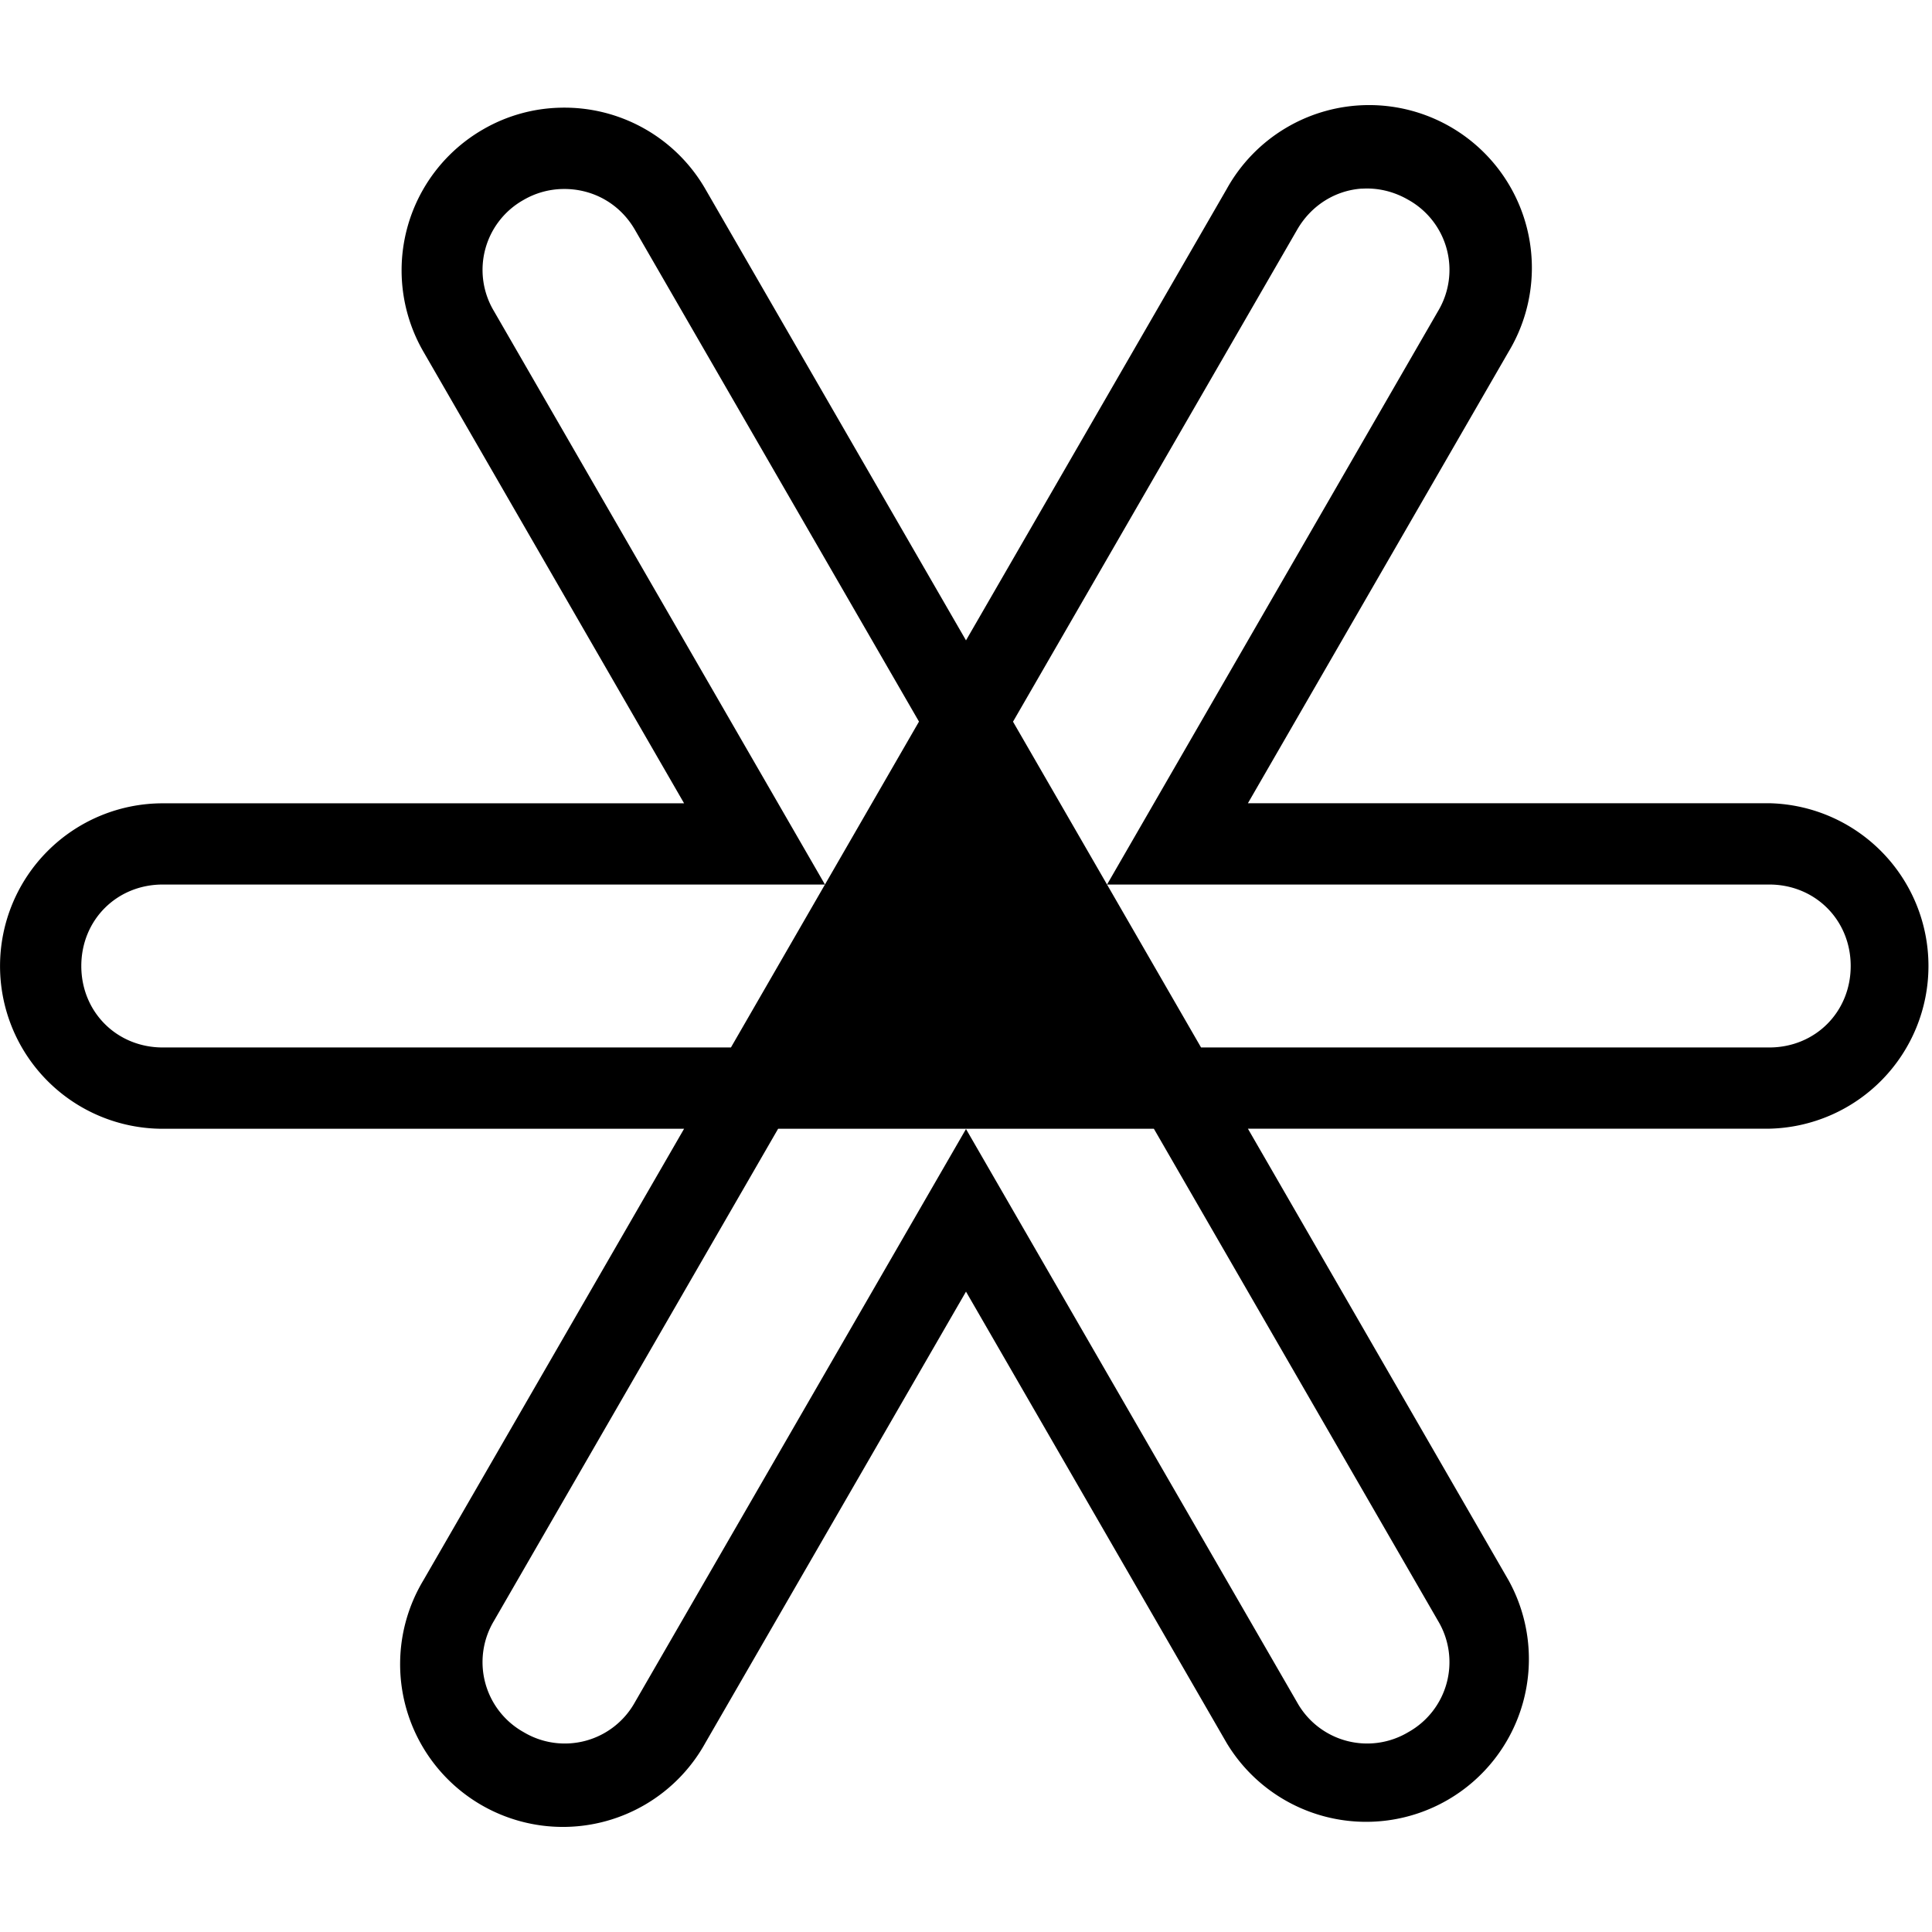
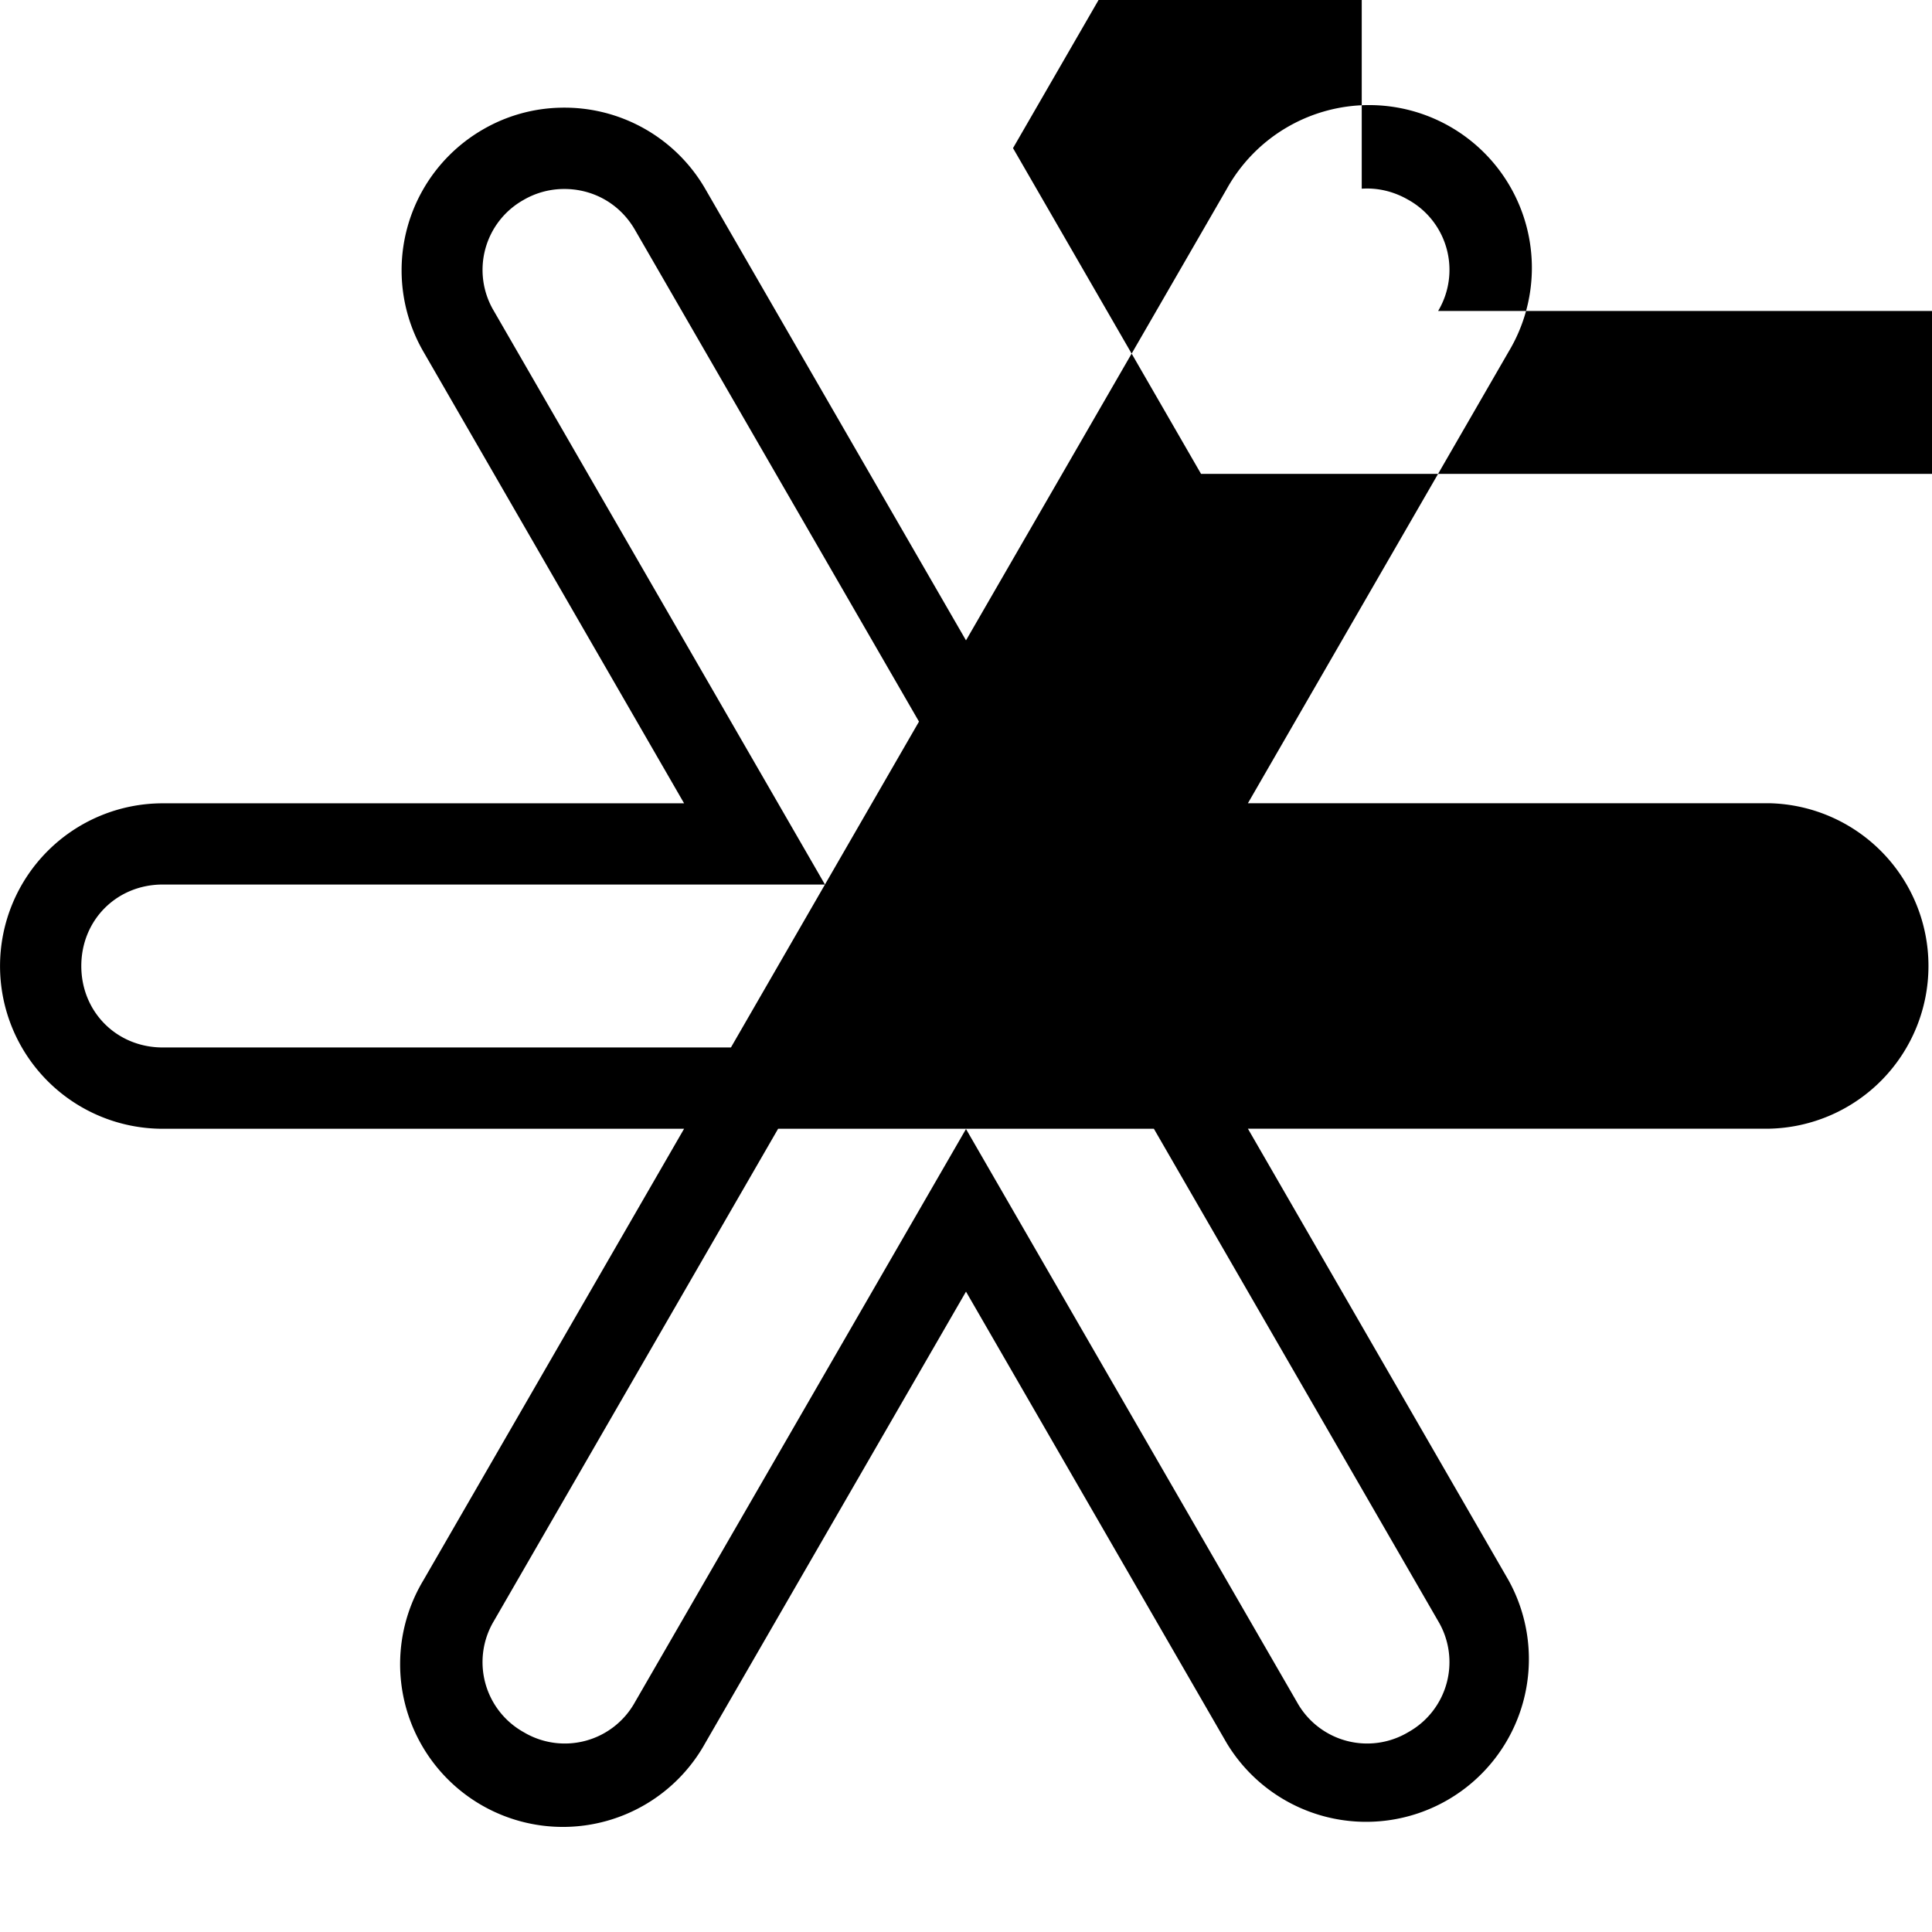
<svg xmlns="http://www.w3.org/2000/svg" viewBox="0 0 24 24">
-   <path d="M6.957 1.338a2 2 0 0 0-.957.27 2.02 2.02 0 0 0-.74 2.761l3.238 5.61H2.022a2.021 2.021 0 1 0 0 4.043h6.476L5.26 19.63a2.022 2.022 0 1 0 3.502 2.021L12 16.045l3.238 5.607a2.022 2.022 0 0 0 3.502-2.021l-3.238-5.61h6.477a2.022 2.022 0 0 0 0-4.043h-6.477L18.74 4.37a2.022 2.022 0 1 0-3.502-2.021L12 7.955 8.762 2.348a2.02 2.02 0 0 0-1.805-1.01m9.959 1.006c.193-.013.393.031.578.138a.996.996 0 0 1 .371 1.381l-4.113 7.125h8.226c.571 0 1.012.441 1.012 1.012s-.44 1.012-1.012 1.012H14.92l-1.168-2.024-1.168-2.023 3.53-6.112c.178-.308.48-.488.802-.51zm-9.934.004c.36-.01.708.166.905.506l3.529 6.11-1.168 2.024-1.168 2.024H2.022c-.571 0-1.012-.441-1.012-1.012s.44-1.012 1.012-1.012h8.226L6.135 3.863a.996.996 0 0 1 .37-1.38 1 1 0 0 1 .477-.135m2.684 11.674h4.668l3.531 6.115a.996.996 0 0 1-.37 1.38.996.996 0 0 1-1.382-.37L12 14.025l-4.113 7.121a.996.996 0 0 1-1.381.372.996.996 0 0 1-.371-1.381Z" />
+   <path d="M6.957 1.338a2 2 0 0 0-.957.27 2.02 2.02 0 0 0-.74 2.761l3.238 5.61H2.022a2.021 2.021 0 1 0 0 4.043h6.476L5.26 19.63a2.022 2.022 0 1 0 3.502 2.021L12 16.045l3.238 5.607a2.022 2.022 0 0 0 3.502-2.021l-3.238-5.61h6.477a2.022 2.022 0 0 0 0-4.043h-6.477L18.74 4.37a2.022 2.022 0 1 0-3.502-2.021L12 7.955 8.762 2.348a2.02 2.02 0 0 0-1.805-1.01m9.959 1.006c.193-.013.393.031.578.138a.996.996 0 0 1 .371 1.381h8.226c.571 0 1.012.441 1.012 1.012s-.44 1.012-1.012 1.012H14.92l-1.168-2.024-1.168-2.023 3.53-6.112c.178-.308.48-.488.802-.51zm-9.934.004c.36-.01.708.166.905.506l3.529 6.11-1.168 2.024-1.168 2.024H2.022c-.571 0-1.012-.441-1.012-1.012s.44-1.012 1.012-1.012h8.226L6.135 3.863a.996.996 0 0 1 .37-1.38 1 1 0 0 1 .477-.135m2.684 11.674h4.668l3.531 6.115a.996.996 0 0 1-.37 1.38.996.996 0 0 1-1.382-.37L12 14.025l-4.113 7.121a.996.996 0 0 1-1.381.372.996.996 0 0 1-.371-1.381Z" />
</svg>